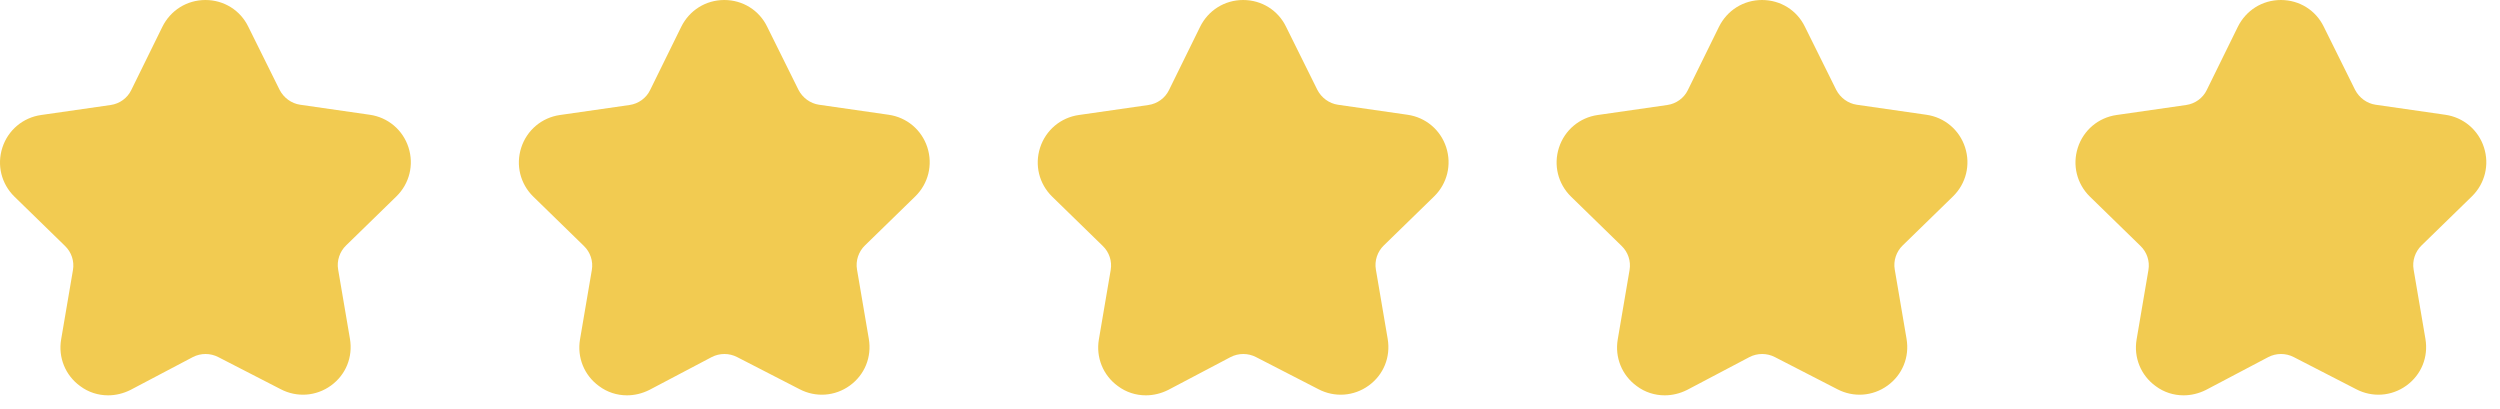
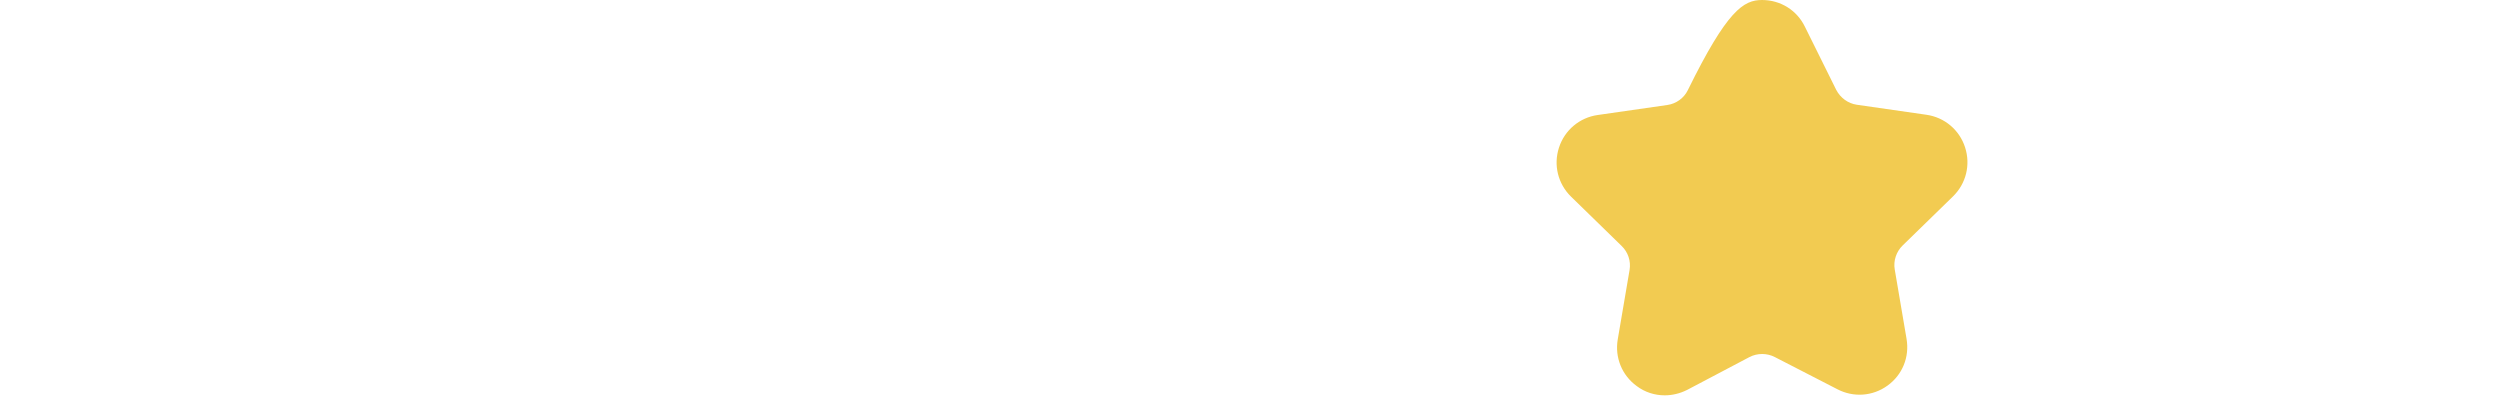
<svg xmlns="http://www.w3.org/2000/svg" fill="none" viewBox="0 0 159 26" height="26" width="159">
-   <path fill="#F2CB51" d="M6.877 25.143C6.24 25.143 5.62 24.947 5.098 24.555C4.151 23.869 3.693 22.727 3.889 21.584L4.64 17.175C4.738 16.604 4.542 16.033 4.134 15.641L0.918 12.506C0.085 11.69 -0.209 10.498 0.151 9.388C0.51 8.278 1.457 7.478 2.616 7.314L7.04 6.678C7.612 6.596 8.102 6.237 8.347 5.731L10.322 1.714C10.845 0.653 11.889 0 13.065 0C14.24 0 15.285 0.653 15.791 1.698L17.783 5.714C18.044 6.22 18.534 6.58 19.089 6.661L23.514 7.298C24.673 7.461 25.62 8.261 25.979 9.371C26.338 10.482 26.044 11.674 25.212 12.49L22.012 15.608C21.604 16 21.408 16.588 21.506 17.143L22.257 21.551C22.453 22.71 21.995 23.837 21.049 24.522C20.102 25.208 18.877 25.29 17.849 24.751L13.881 22.71C13.375 22.449 12.771 22.449 12.265 22.71L8.298 24.8C7.84 25.029 7.351 25.143 6.877 25.143Z" />
-   <path fill="#F2CB51" d="M39.877 25.143C39.24 25.143 38.62 24.947 38.098 24.555C37.151 23.869 36.694 22.727 36.889 21.584L37.64 17.175C37.738 16.604 37.542 16.033 37.134 15.641L33.918 12.506C33.085 11.69 32.791 10.498 33.151 9.388C33.51 8.278 34.457 7.478 35.616 7.314L40.04 6.678C40.612 6.596 41.102 6.237 41.346 5.731L43.322 1.714C43.844 0.653 44.889 0 46.065 0C47.24 0 48.285 0.653 48.791 1.698L50.783 5.714C51.044 6.22 51.534 6.58 52.089 6.661L56.514 7.298C57.673 7.461 58.62 8.261 58.979 9.371C59.338 10.482 59.044 11.674 58.212 12.49L55.012 15.608C54.604 16 54.408 16.588 54.506 17.143L55.257 21.551C55.453 22.71 54.995 23.837 54.049 24.522C53.102 25.208 51.877 25.29 50.849 24.751L46.881 22.71C46.375 22.449 45.771 22.449 45.265 22.71L41.298 24.8C40.84 25.029 40.351 25.143 39.877 25.143Z" />
-   <path fill="#F2CB51" d="M72.877 25.143C72.24 25.143 71.62 24.947 71.098 24.555C70.151 23.869 69.694 22.727 69.889 21.584L70.64 17.175C70.738 16.604 70.543 16.033 70.134 15.641L66.918 12.506C66.085 11.69 65.791 10.498 66.151 9.388C66.51 8.278 67.457 7.478 68.616 7.314L73.04 6.678C73.612 6.596 74.102 6.237 74.347 5.731L76.322 1.714C76.844 0.653 77.889 0 79.065 0C80.24 0 81.285 0.653 81.791 1.698L83.783 5.714C84.044 6.22 84.534 6.58 85.089 6.661L89.514 7.298C90.673 7.461 91.62 8.261 91.979 9.371C92.338 10.482 92.044 11.674 91.212 12.49L88.012 15.608C87.604 16 87.408 16.588 87.506 17.143L88.257 21.551C88.453 22.71 87.996 23.837 87.049 24.522C86.102 25.208 84.877 25.29 83.849 24.751L79.881 22.71C79.375 22.449 78.771 22.449 78.265 22.71L74.298 24.8C73.84 25.029 73.351 25.143 72.877 25.143Z" />
-   <path fill="#F2CB51" d="M105.877 25.143C105.24 25.143 104.62 24.947 104.098 24.555C103.151 23.869 102.693 22.727 102.889 21.584L103.64 17.175C103.738 16.604 103.542 16.033 103.134 15.641L99.918 12.506C99.085 11.69 98.791 10.498 99.151 9.388C99.51 8.278 100.457 7.478 101.616 7.314L106.04 6.678C106.612 6.596 107.102 6.237 107.347 5.731L109.322 1.714C109.845 0.653 110.889 0 112.065 0C113.24 0 114.285 0.653 114.791 1.698L116.783 5.714C117.045 6.22 117.534 6.58 118.089 6.661L122.514 7.298C123.673 7.461 124.62 8.261 124.979 9.371C125.338 10.482 125.045 11.674 124.212 12.49L121.012 15.608C120.604 16 120.408 16.588 120.506 17.143L121.257 21.551C121.453 22.71 120.996 23.837 120.049 24.522C119.102 25.208 117.877 25.29 116.849 24.751L112.881 22.71C112.375 22.449 111.771 22.449 111.265 22.71L107.298 24.8C106.84 25.029 106.351 25.143 105.877 25.143Z" />
-   <path fill="#F2CB51" d="M138.877 25.143C138.24 25.143 137.62 24.947 137.098 24.555C136.151 23.869 135.693 22.727 135.889 21.584L136.64 17.175C136.738 16.604 136.542 16.033 136.134 15.641L132.918 12.506C132.085 11.69 131.791 10.498 132.151 9.388C132.51 8.278 133.457 7.478 134.616 7.314L139.04 6.678C139.612 6.596 140.102 6.237 140.347 5.731L142.322 1.714C142.845 0.653 143.889 0 145.065 0C146.24 0 147.285 0.653 147.791 1.698L149.783 5.714C150.045 6.22 150.534 6.58 151.089 6.661L155.514 7.298C156.673 7.461 157.62 8.261 157.979 9.371C158.338 10.482 158.045 11.674 157.212 12.49L154.012 15.608C153.604 16 153.408 16.588 153.506 17.143L154.257 21.551C154.453 22.71 153.996 23.837 153.049 24.522C152.102 25.208 150.877 25.29 149.849 24.751L145.881 22.71C145.375 22.449 144.771 22.449 144.265 22.71L140.298 24.8C139.84 25.029 139.351 25.143 138.877 25.143Z" />
+   <path fill="#F2CB51" d="M105.877 25.143C105.24 25.143 104.62 24.947 104.098 24.555C103.151 23.869 102.693 22.727 102.889 21.584L103.64 17.175C103.738 16.604 103.542 16.033 103.134 15.641L99.918 12.506C99.085 11.69 98.791 10.498 99.151 9.388C99.51 8.278 100.457 7.478 101.616 7.314L106.04 6.678C106.612 6.596 107.102 6.237 107.347 5.731C109.845 0.653 110.889 0 112.065 0C113.24 0 114.285 0.653 114.791 1.698L116.783 5.714C117.045 6.22 117.534 6.58 118.089 6.661L122.514 7.298C123.673 7.461 124.62 8.261 124.979 9.371C125.338 10.482 125.045 11.674 124.212 12.49L121.012 15.608C120.604 16 120.408 16.588 120.506 17.143L121.257 21.551C121.453 22.71 120.996 23.837 120.049 24.522C119.102 25.208 117.877 25.29 116.849 24.751L112.881 22.71C112.375 22.449 111.771 22.449 111.265 22.71L107.298 24.8C106.84 25.029 106.351 25.143 105.877 25.143Z" />
</svg>